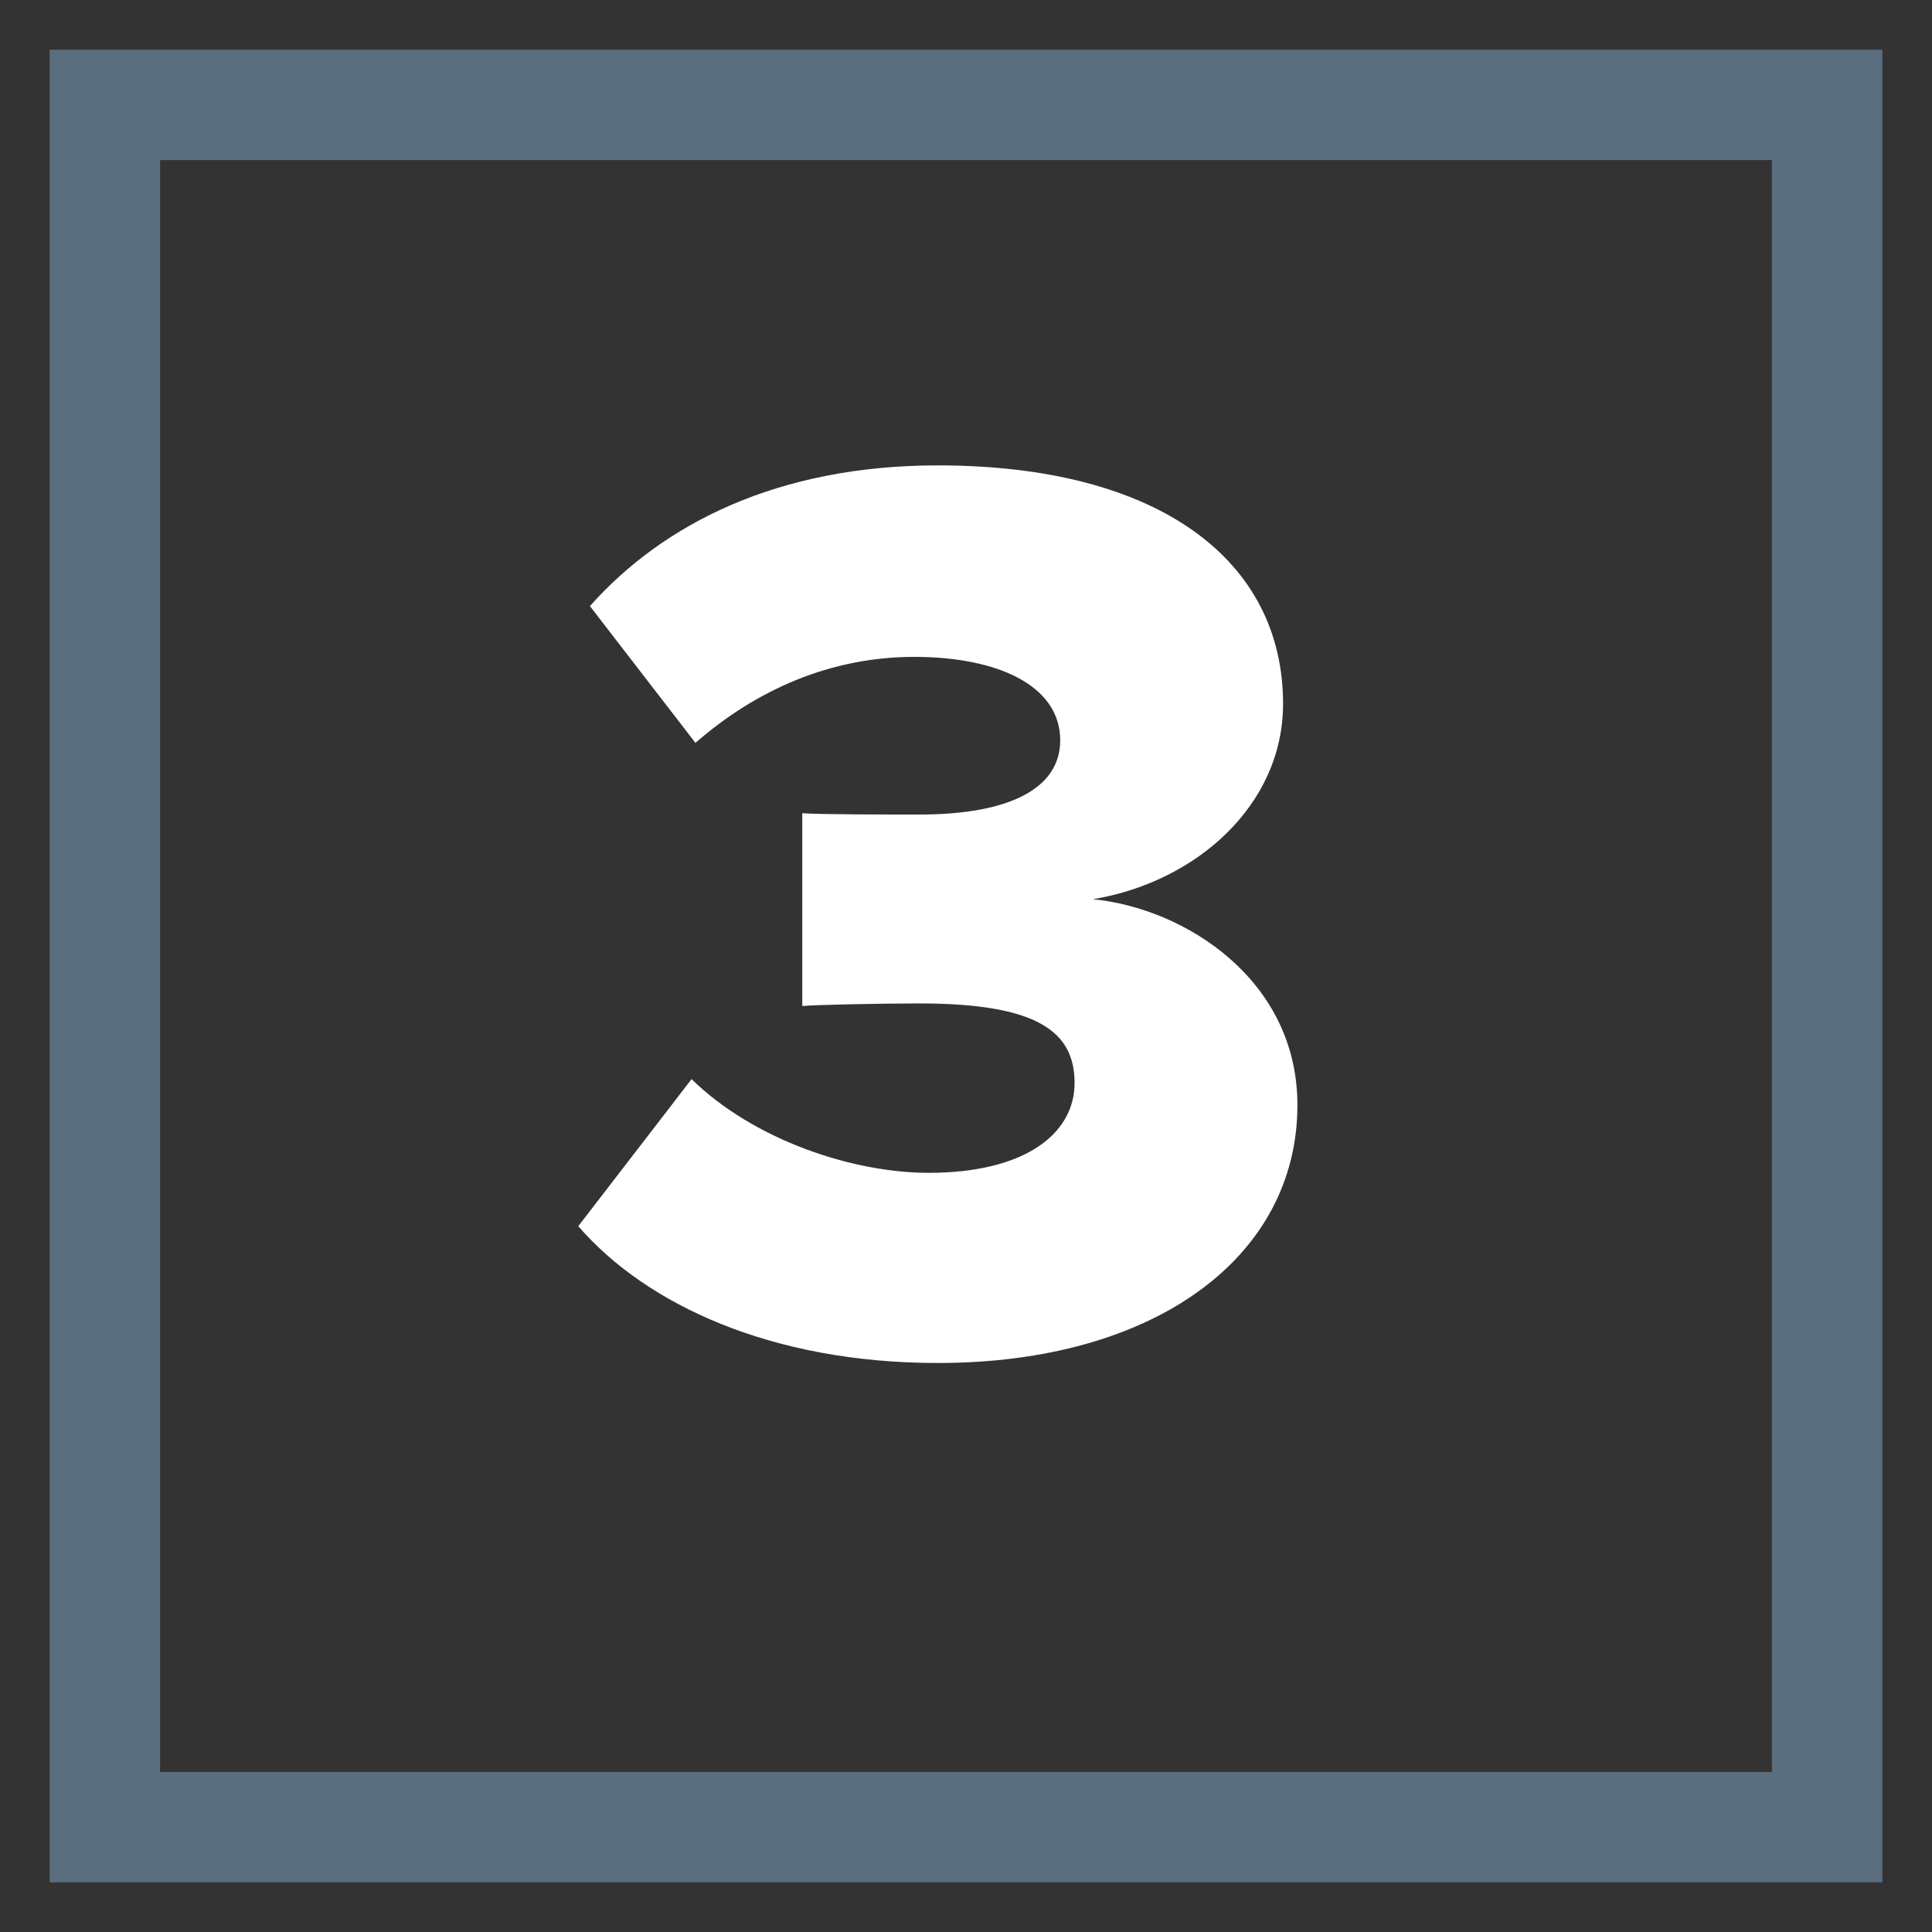
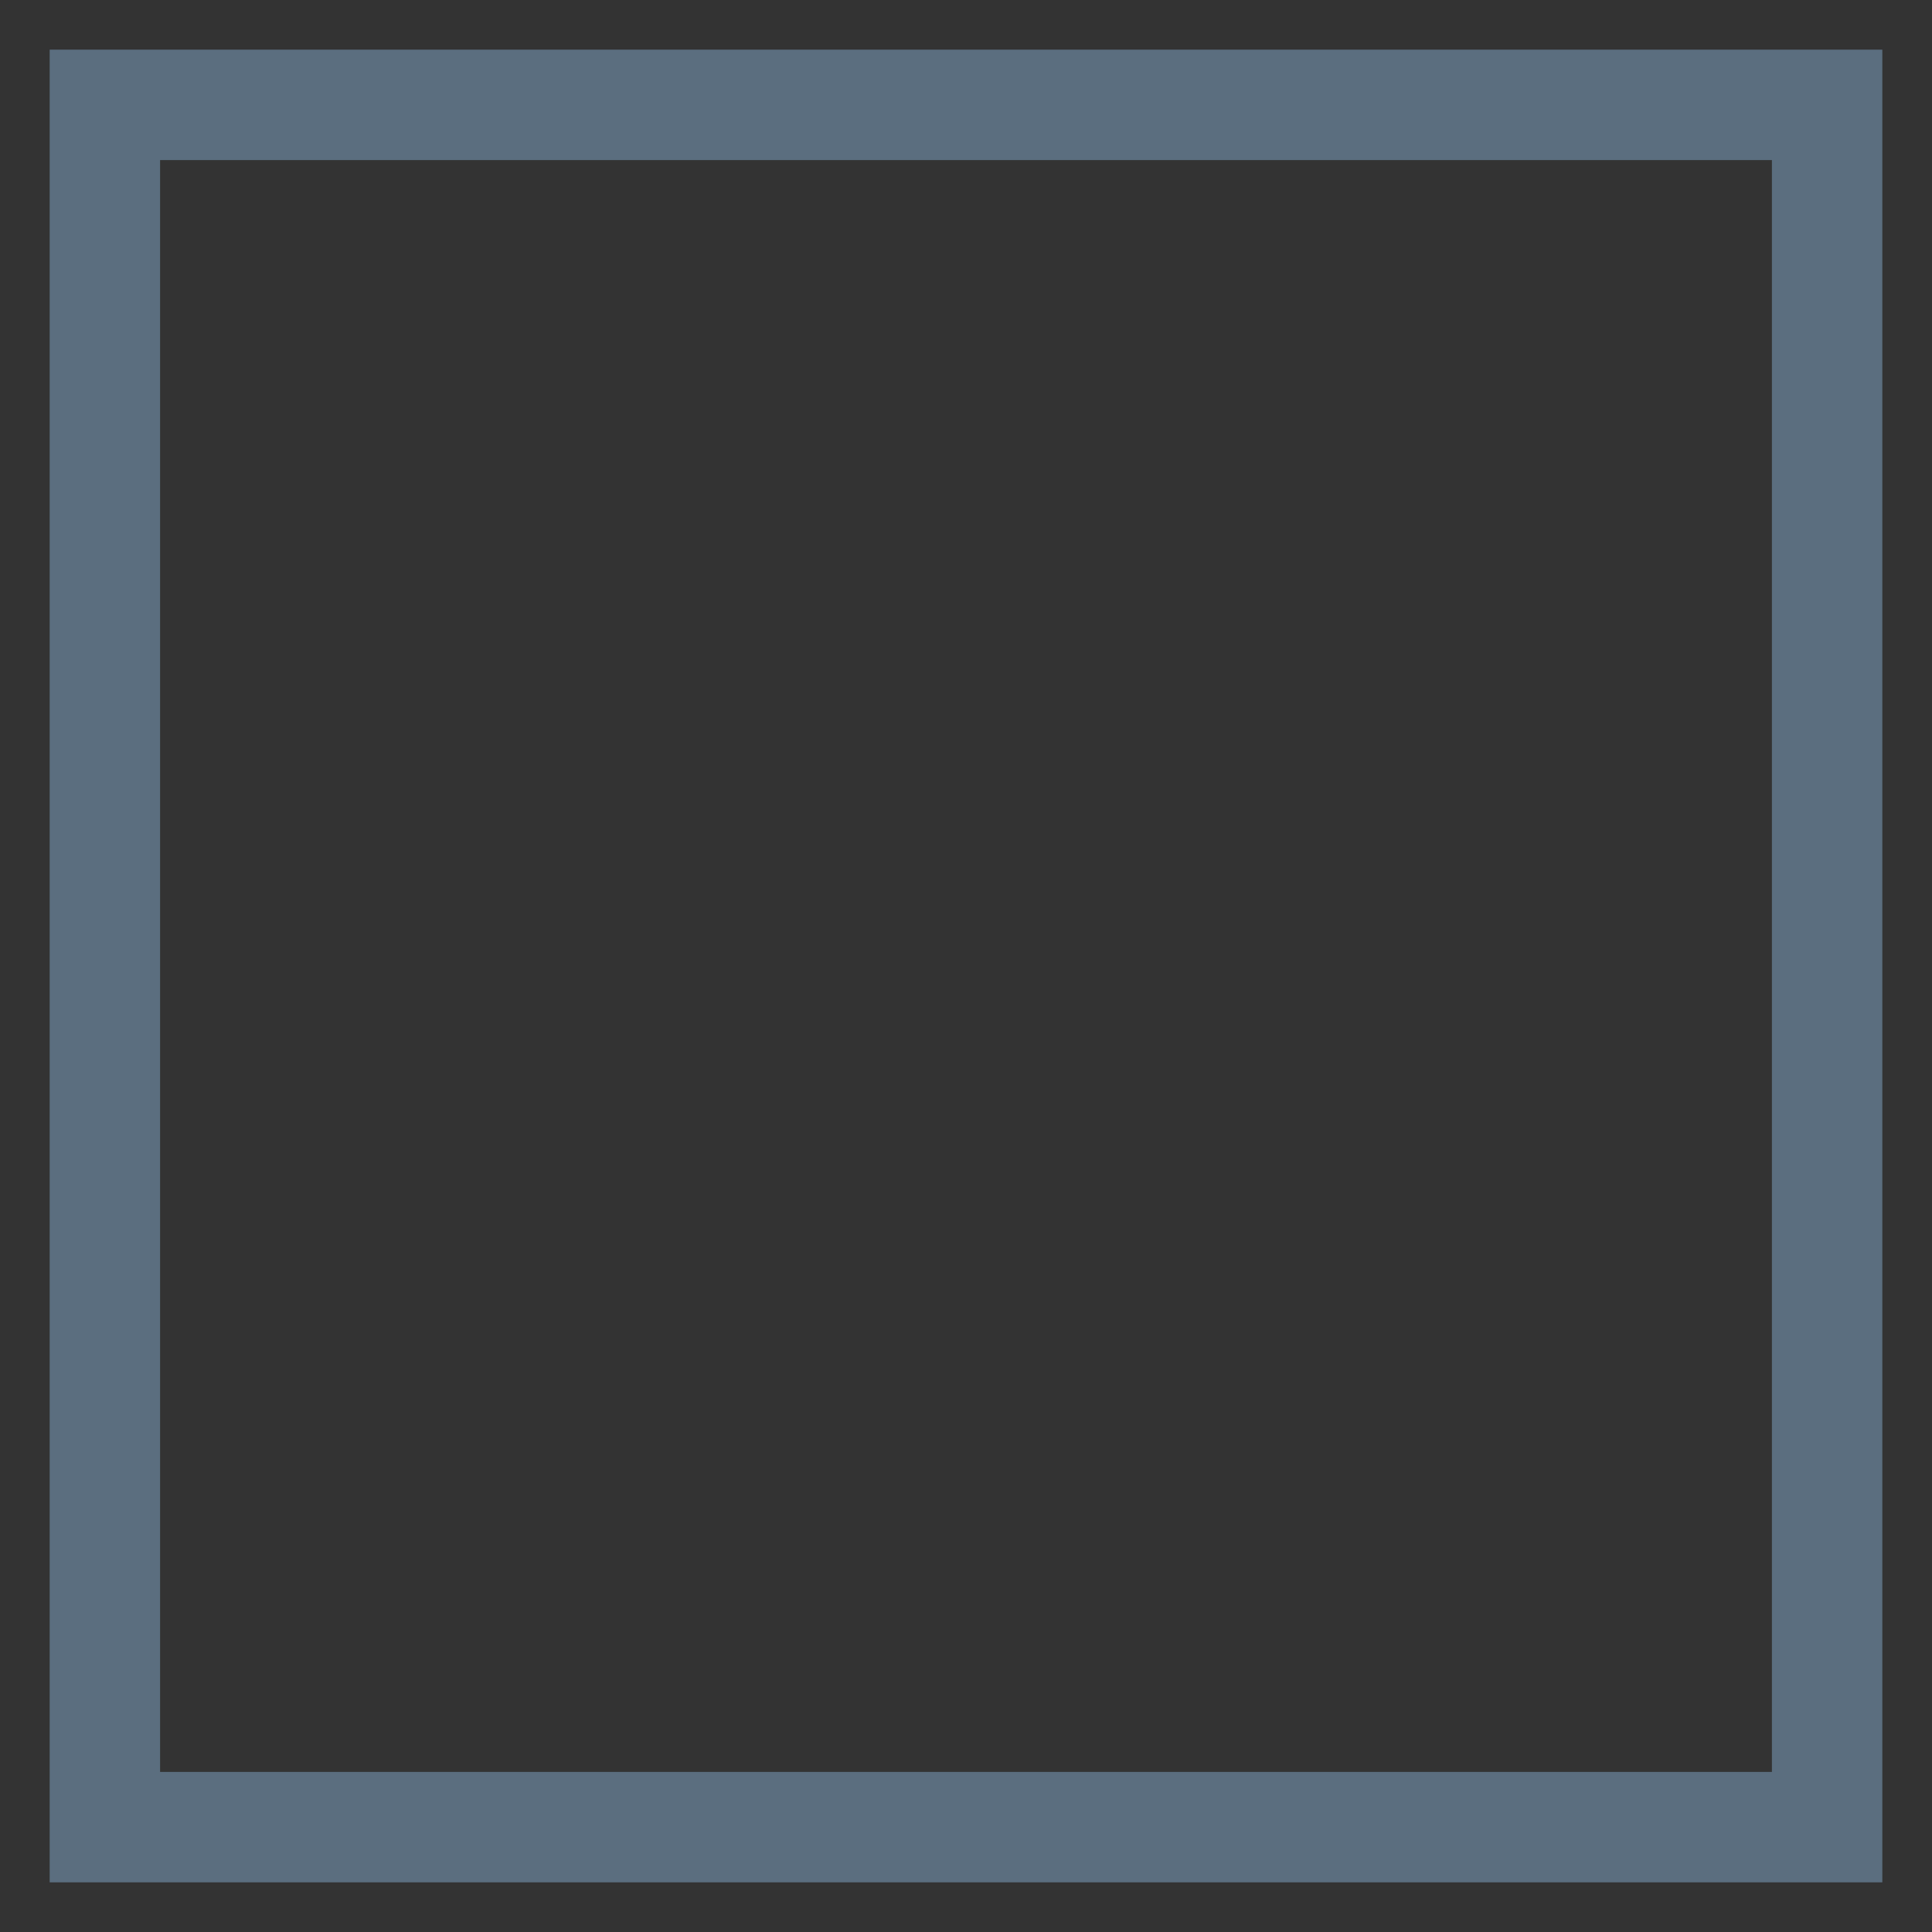
<svg xmlns="http://www.w3.org/2000/svg" id="Layer_1" data-name="Layer 1" viewBox="0 0 350 350">
  <rect x="0" y="0" width="350" height="350" fill="#333333" stroke="none" />
  <defs>
    <style>
      .cls-1 {
        fill: #5b6e7f;
      }

      .cls-1, .cls-2 {
        stroke-width: 0px;
      }

      .cls-2 {
        fill: #fff;
      }
    </style>
  </defs>
-   <path class="cls-2" d="M125.27,195.48c11.33,11.09,29.27,16.99,42.96,16.99,17.47,0,26.44-7.08,26.44-16.29s-6.61-14.4-28.09-14.4c-6.84,0-18.88.24-21.24.47v-34.93c3.07.24,15.34.24,21.24.24,16.29,0,25.49-4.72,25.49-13.45,0-9.91-11.33-15.11-26.43-15.11s-28.56,5.9-39.65,15.58l-19.12-24.78c13.22-14.87,33.99-25.49,63.02-25.49,40.12,0,62.55,17.23,62.55,43.19,0,18.41-15.81,32.33-34.46,35.4,16.76,1.65,37.06,14.63,37.06,37.29,0,27.62-25.96,46.73-65.14,46.73-30.21,0-52.87-10.62-65.14-24.78l20.54-26.67Z" />
  <path class="cls-1" d="M341,341H9V9h332v332ZM29,321h292V29H29v292Z" />
</svg>